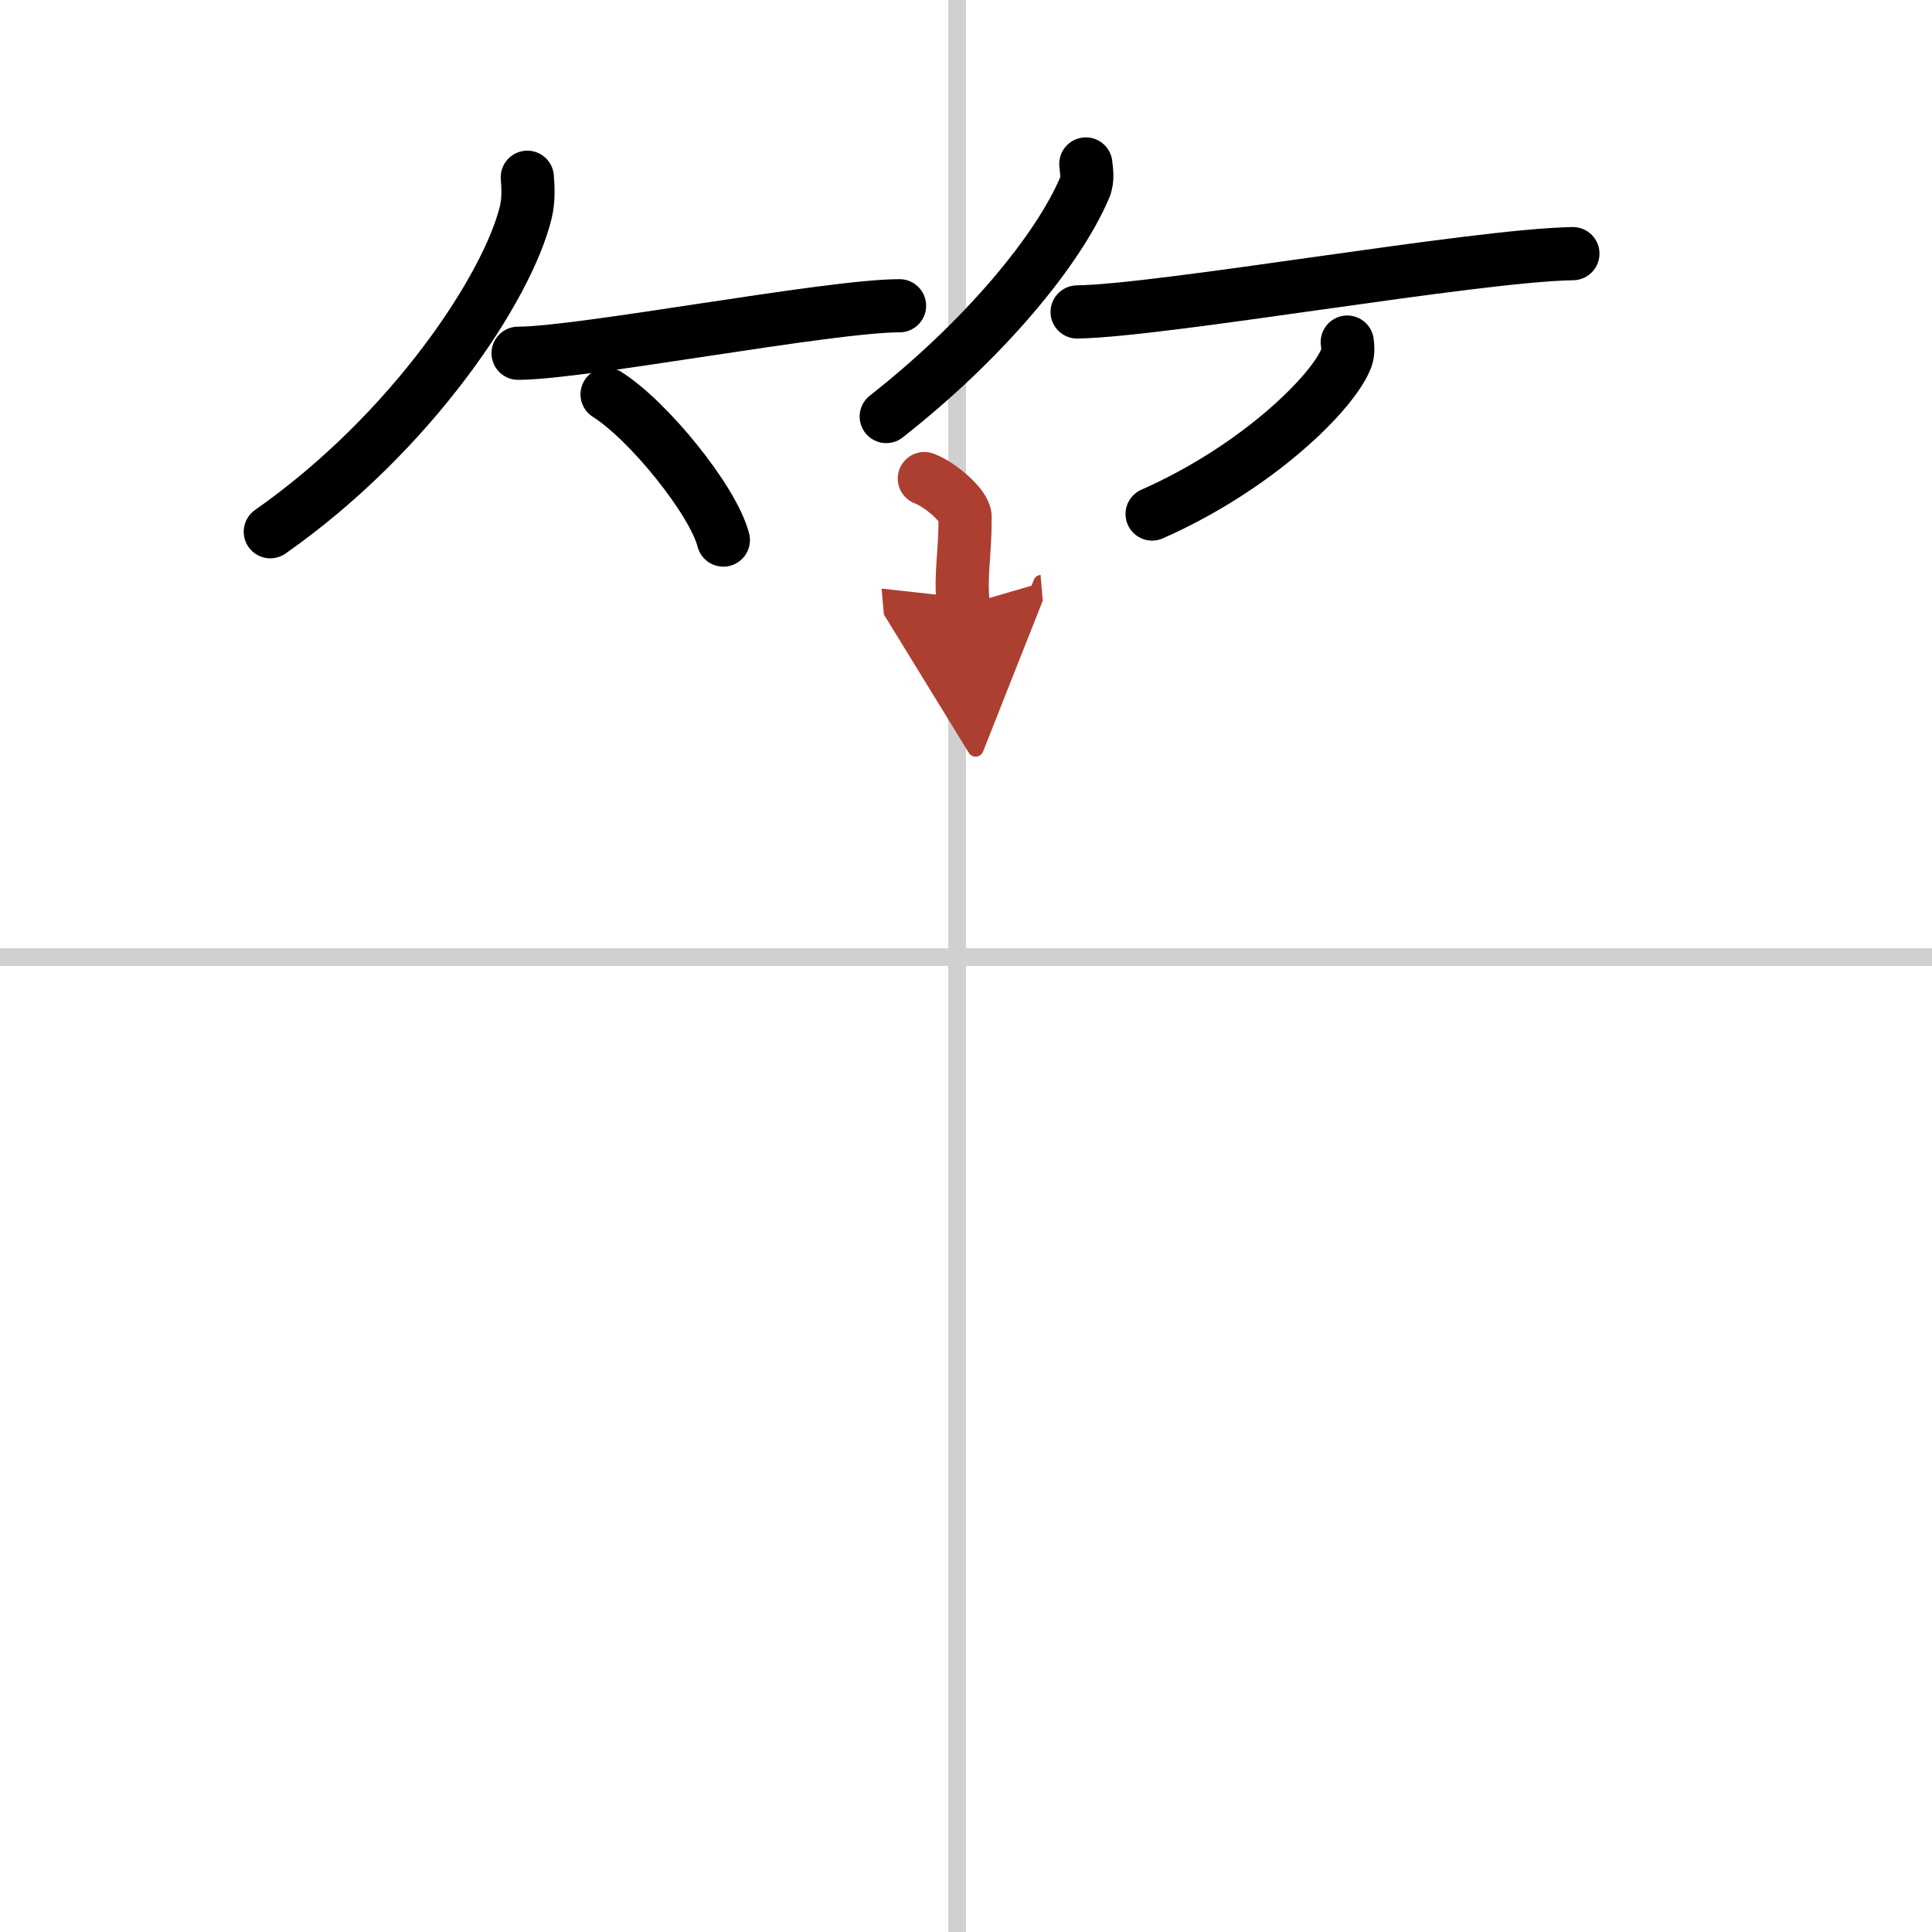
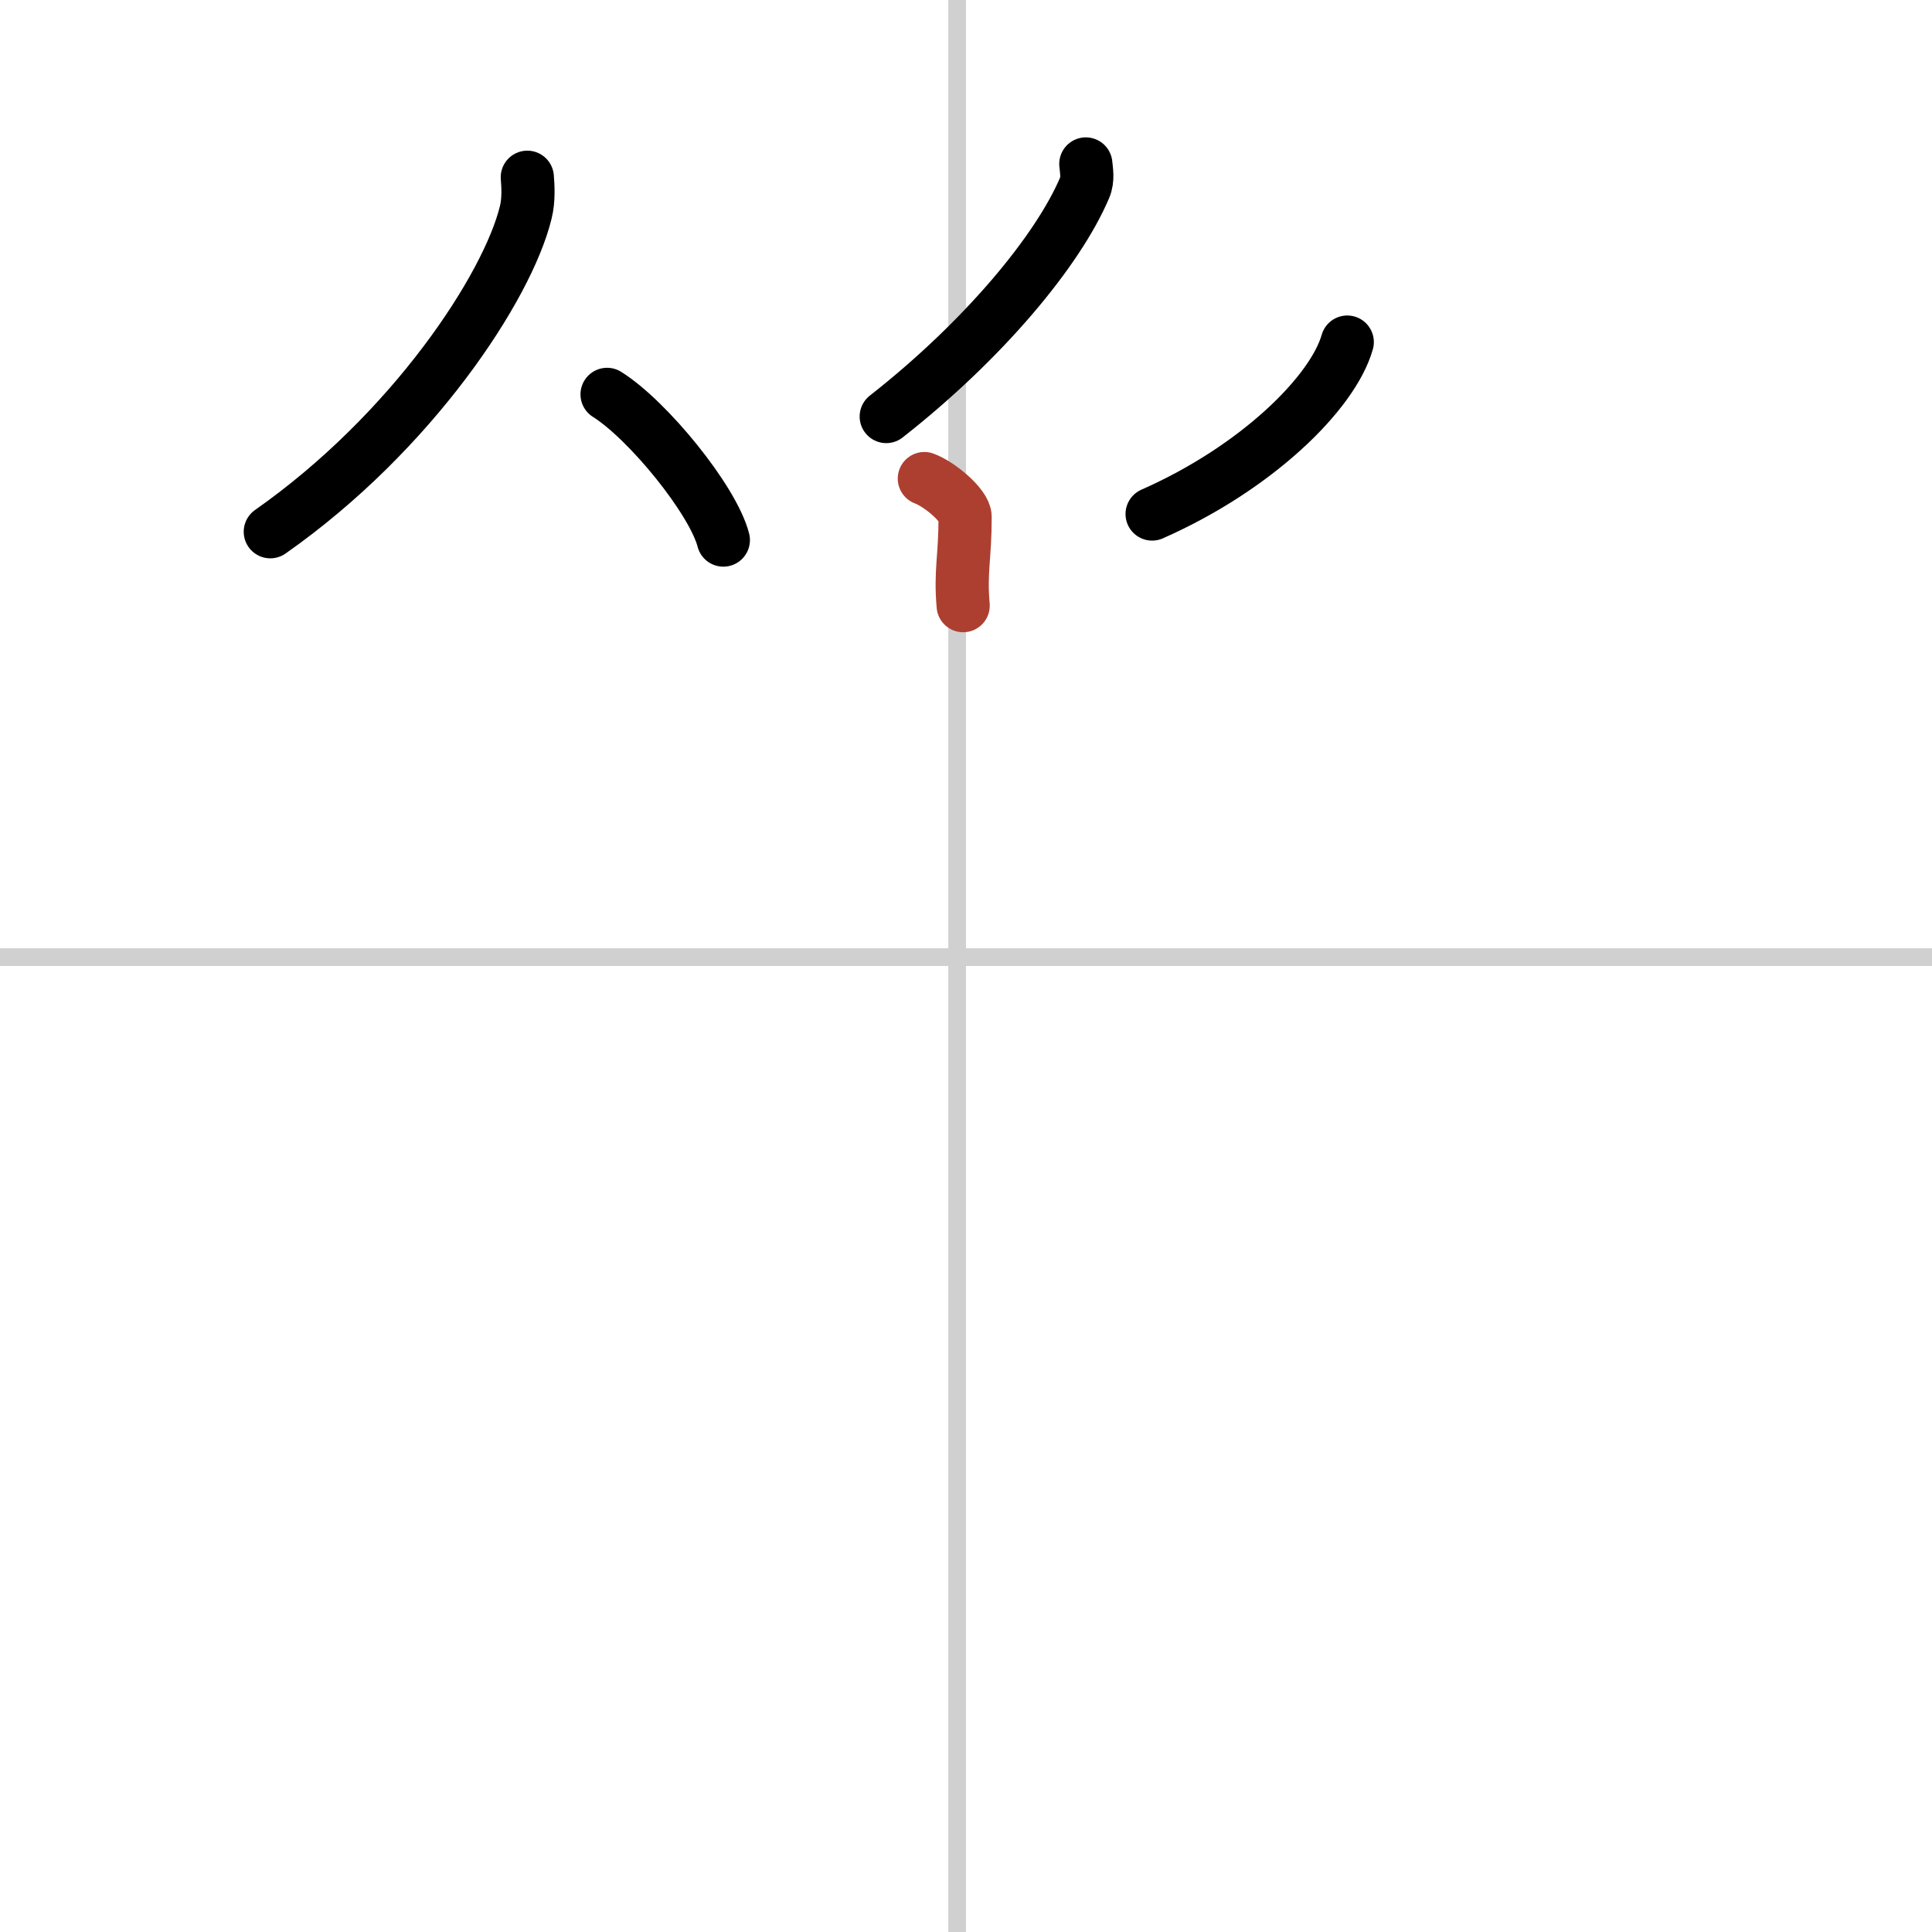
<svg xmlns="http://www.w3.org/2000/svg" width="400" height="400" viewBox="0 0 109 109">
  <defs>
    <marker id="a" markerWidth="4" orient="auto" refX="1" refY="5" viewBox="0 0 10 10">
-       <polyline points="0 0 10 5 0 10 1 5" fill="#ad3f31" stroke="#ad3f31" />
-     </marker>
+       </marker>
  </defs>
  <g fill="none" stroke="#000" stroke-linecap="round" stroke-linejoin="round" stroke-width="3">
    <rect width="100%" height="100%" fill="#fff" stroke="#fff" />
    <line x1="54" x2="54" y2="109" stroke="#d0d0d0" stroke-width="1" />
    <line x2="109" y1="54" y2="54" stroke="#d0d0d0" stroke-width="1" />
    <path d="m29.75 10c0.04 0.49 0.09 1.28-0.09 1.99-1.02 4.19-6.38 12.38-14.41 18.01" />
-     <path d="m29.23 19.93c3.57 0 17.52-2.68 21.52-2.68" />
    <path d="m34.25 22.25c2.31 1.45 5.98 5.96 6.56 8.22" />
    <path d="m61.26 9.25c0.03 0.34 0.14 0.87-0.07 1.35-1.5 3.53-5.67 8.57-11.19 12.9" />
-     <path d="m60.77 17.6c4.92-0.08 22.44-3.2 27.97-3.29" />
-     <path d="M76.01,19.3c0.03,0.23,0.07,0.59-0.06,0.92C75.2,22.16,70.9,26.4,65,29" />
+     <path d="M76.01,19.3C75.2,22.16,70.9,26.4,65,29" />
    <path d="m52.15 27c0.87 0.32 2.3 1.53 2.3 2.16 0 2.31-0.28 3.06-0.11 5.01" marker-end="url(#a)" stroke="#ad3f31" />
  </g>
</svg>